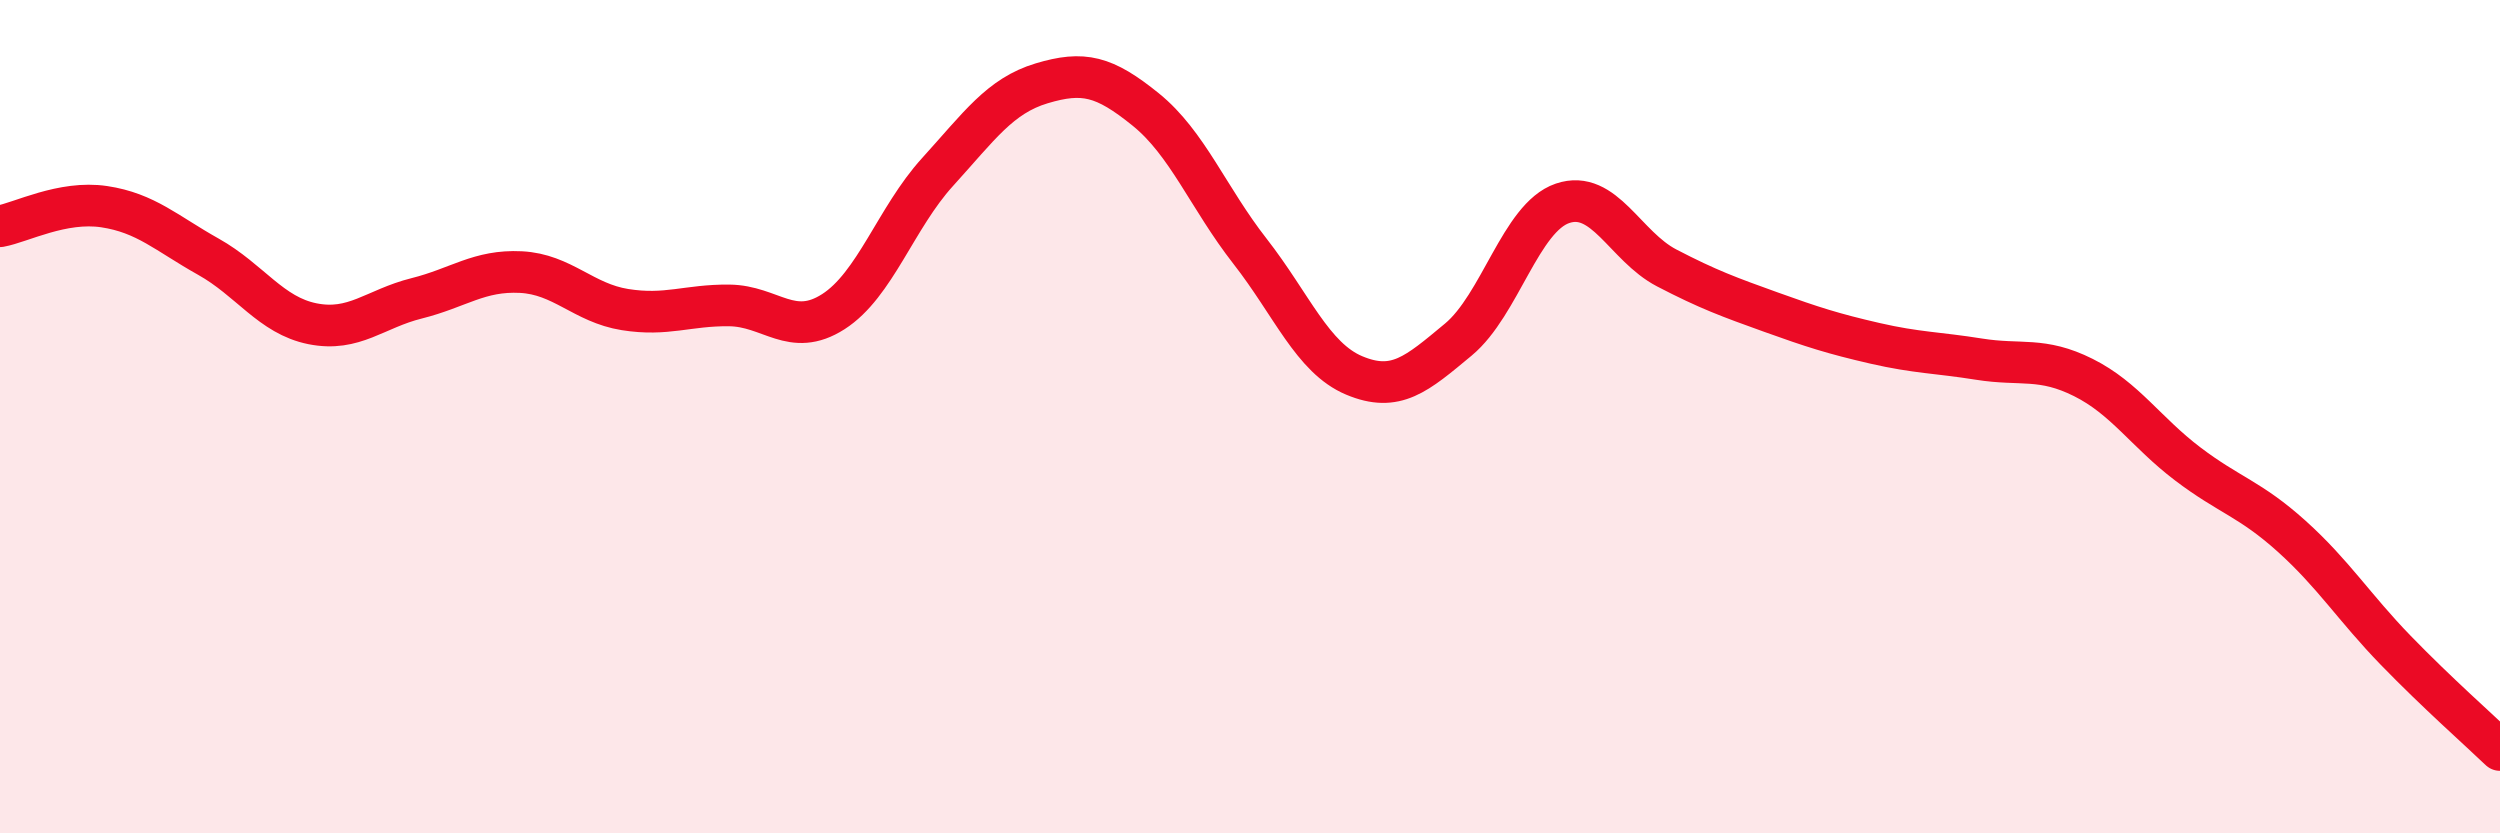
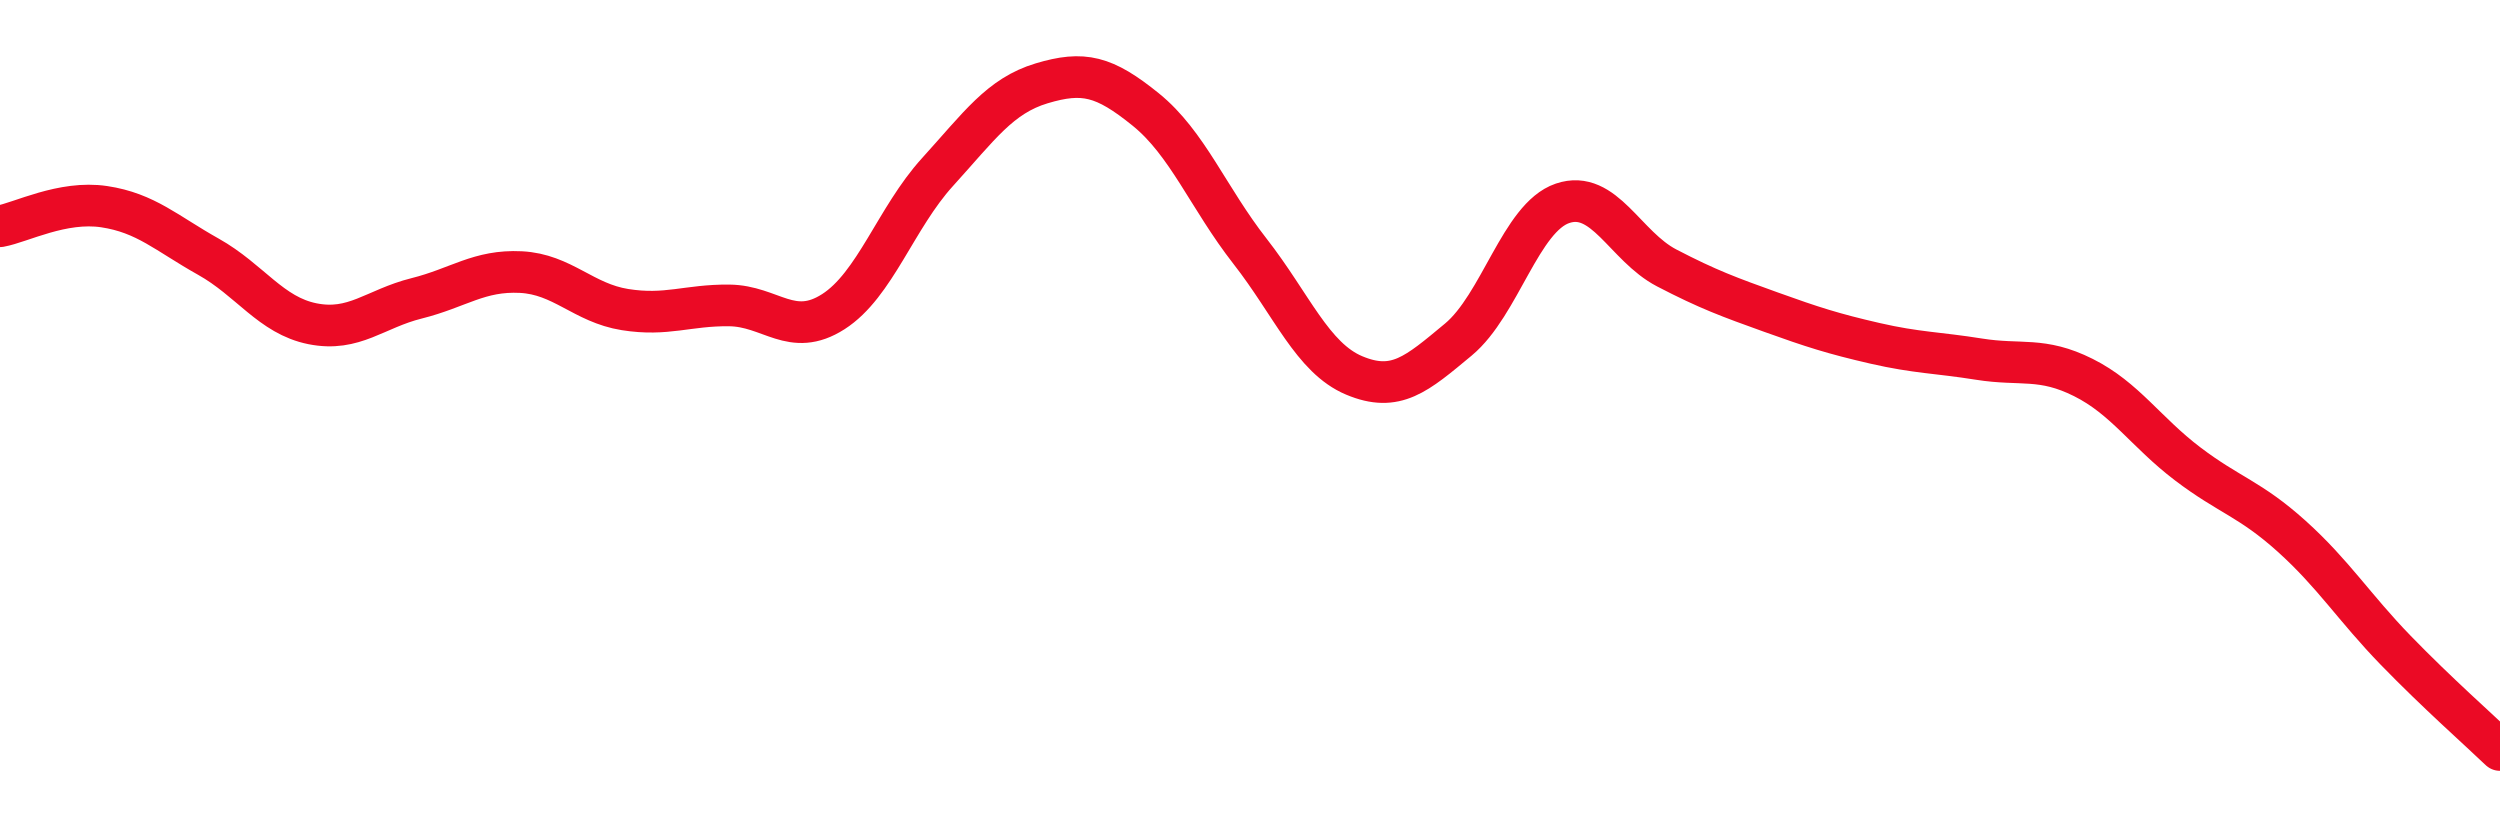
<svg xmlns="http://www.w3.org/2000/svg" width="60" height="20" viewBox="0 0 60 20">
-   <path d="M 0,5.43 C 0.5,5.34 1.5,4.81 2.5,4.96 C 3.5,5.11 4,5.6 5,6.16 C 6,6.72 6.5,7.57 7.5,7.77 C 8.5,7.97 9,7.41 10,7.16 C 11,6.91 11.5,6.48 12.5,6.53 C 13.5,6.58 14,7.27 15,7.43 C 16,7.59 16.5,7.32 17.5,7.33 C 18.5,7.34 19,8.12 20,7.48 C 21,6.84 21.5,5.23 22.5,4.13 C 23.5,3.03 24,2.3 25,2 C 26,1.7 26.5,1.82 27.5,2.63 C 28.5,3.44 29,4.75 30,6.03 C 31,7.31 31.5,8.59 32.5,9.01 C 33.5,9.43 34,8.98 35,8.15 C 36,7.32 36.5,5.22 37.5,4.88 C 38.5,4.54 39,5.91 40,6.43 C 41,6.95 41.5,7.13 42.5,7.49 C 43.5,7.85 44,8.01 45,8.24 C 46,8.47 46.5,8.46 47.5,8.62 C 48.5,8.78 49,8.56 50,9.06 C 51,9.56 51.5,10.37 52.5,11.13 C 53.5,11.89 54,11.97 55,12.87 C 56,13.77 56.5,14.58 57.5,15.61 C 58.5,16.64 59.5,17.52 60,18L60 20L0 20Z" fill="#EB0A25" opacity="0.1" stroke-linecap="round" stroke-linejoin="round" />
  <path d="M 0,5.43 C 0.5,5.34 1.5,4.81 2.5,4.96 C 3.5,5.11 4,5.6 5,6.16 C 6,6.72 6.5,7.57 7.5,7.77 C 8.5,7.97 9,7.41 10,7.16 C 11,6.91 11.5,6.48 12.5,6.53 C 13.5,6.58 14,7.27 15,7.43 C 16,7.59 16.5,7.32 17.5,7.33 C 18.5,7.34 19,8.12 20,7.48 C 21,6.84 21.5,5.23 22.5,4.13 C 23.5,3.03 24,2.3 25,2 C 26,1.7 26.5,1.82 27.5,2.63 C 28.5,3.44 29,4.75 30,6.03 C 31,7.31 31.5,8.59 32.5,9.01 C 33.5,9.43 34,8.98 35,8.15 C 36,7.32 36.5,5.22 37.5,4.88 C 38.5,4.54 39,5.91 40,6.43 C 41,6.95 41.5,7.13 42.5,7.49 C 43.5,7.85 44,8.01 45,8.24 C 46,8.47 46.5,8.46 47.5,8.62 C 48.5,8.78 49,8.56 50,9.06 C 51,9.56 51.5,10.37 52.5,11.13 C 53.5,11.89 54,11.97 55,12.87 C 56,13.77 56.5,14.58 57.5,15.61 C 58.5,16.64 59.5,17.52 60,18" stroke="#EB0A25" stroke-width="1" fill="none" stroke-linecap="round" stroke-linejoin="round" />
</svg>